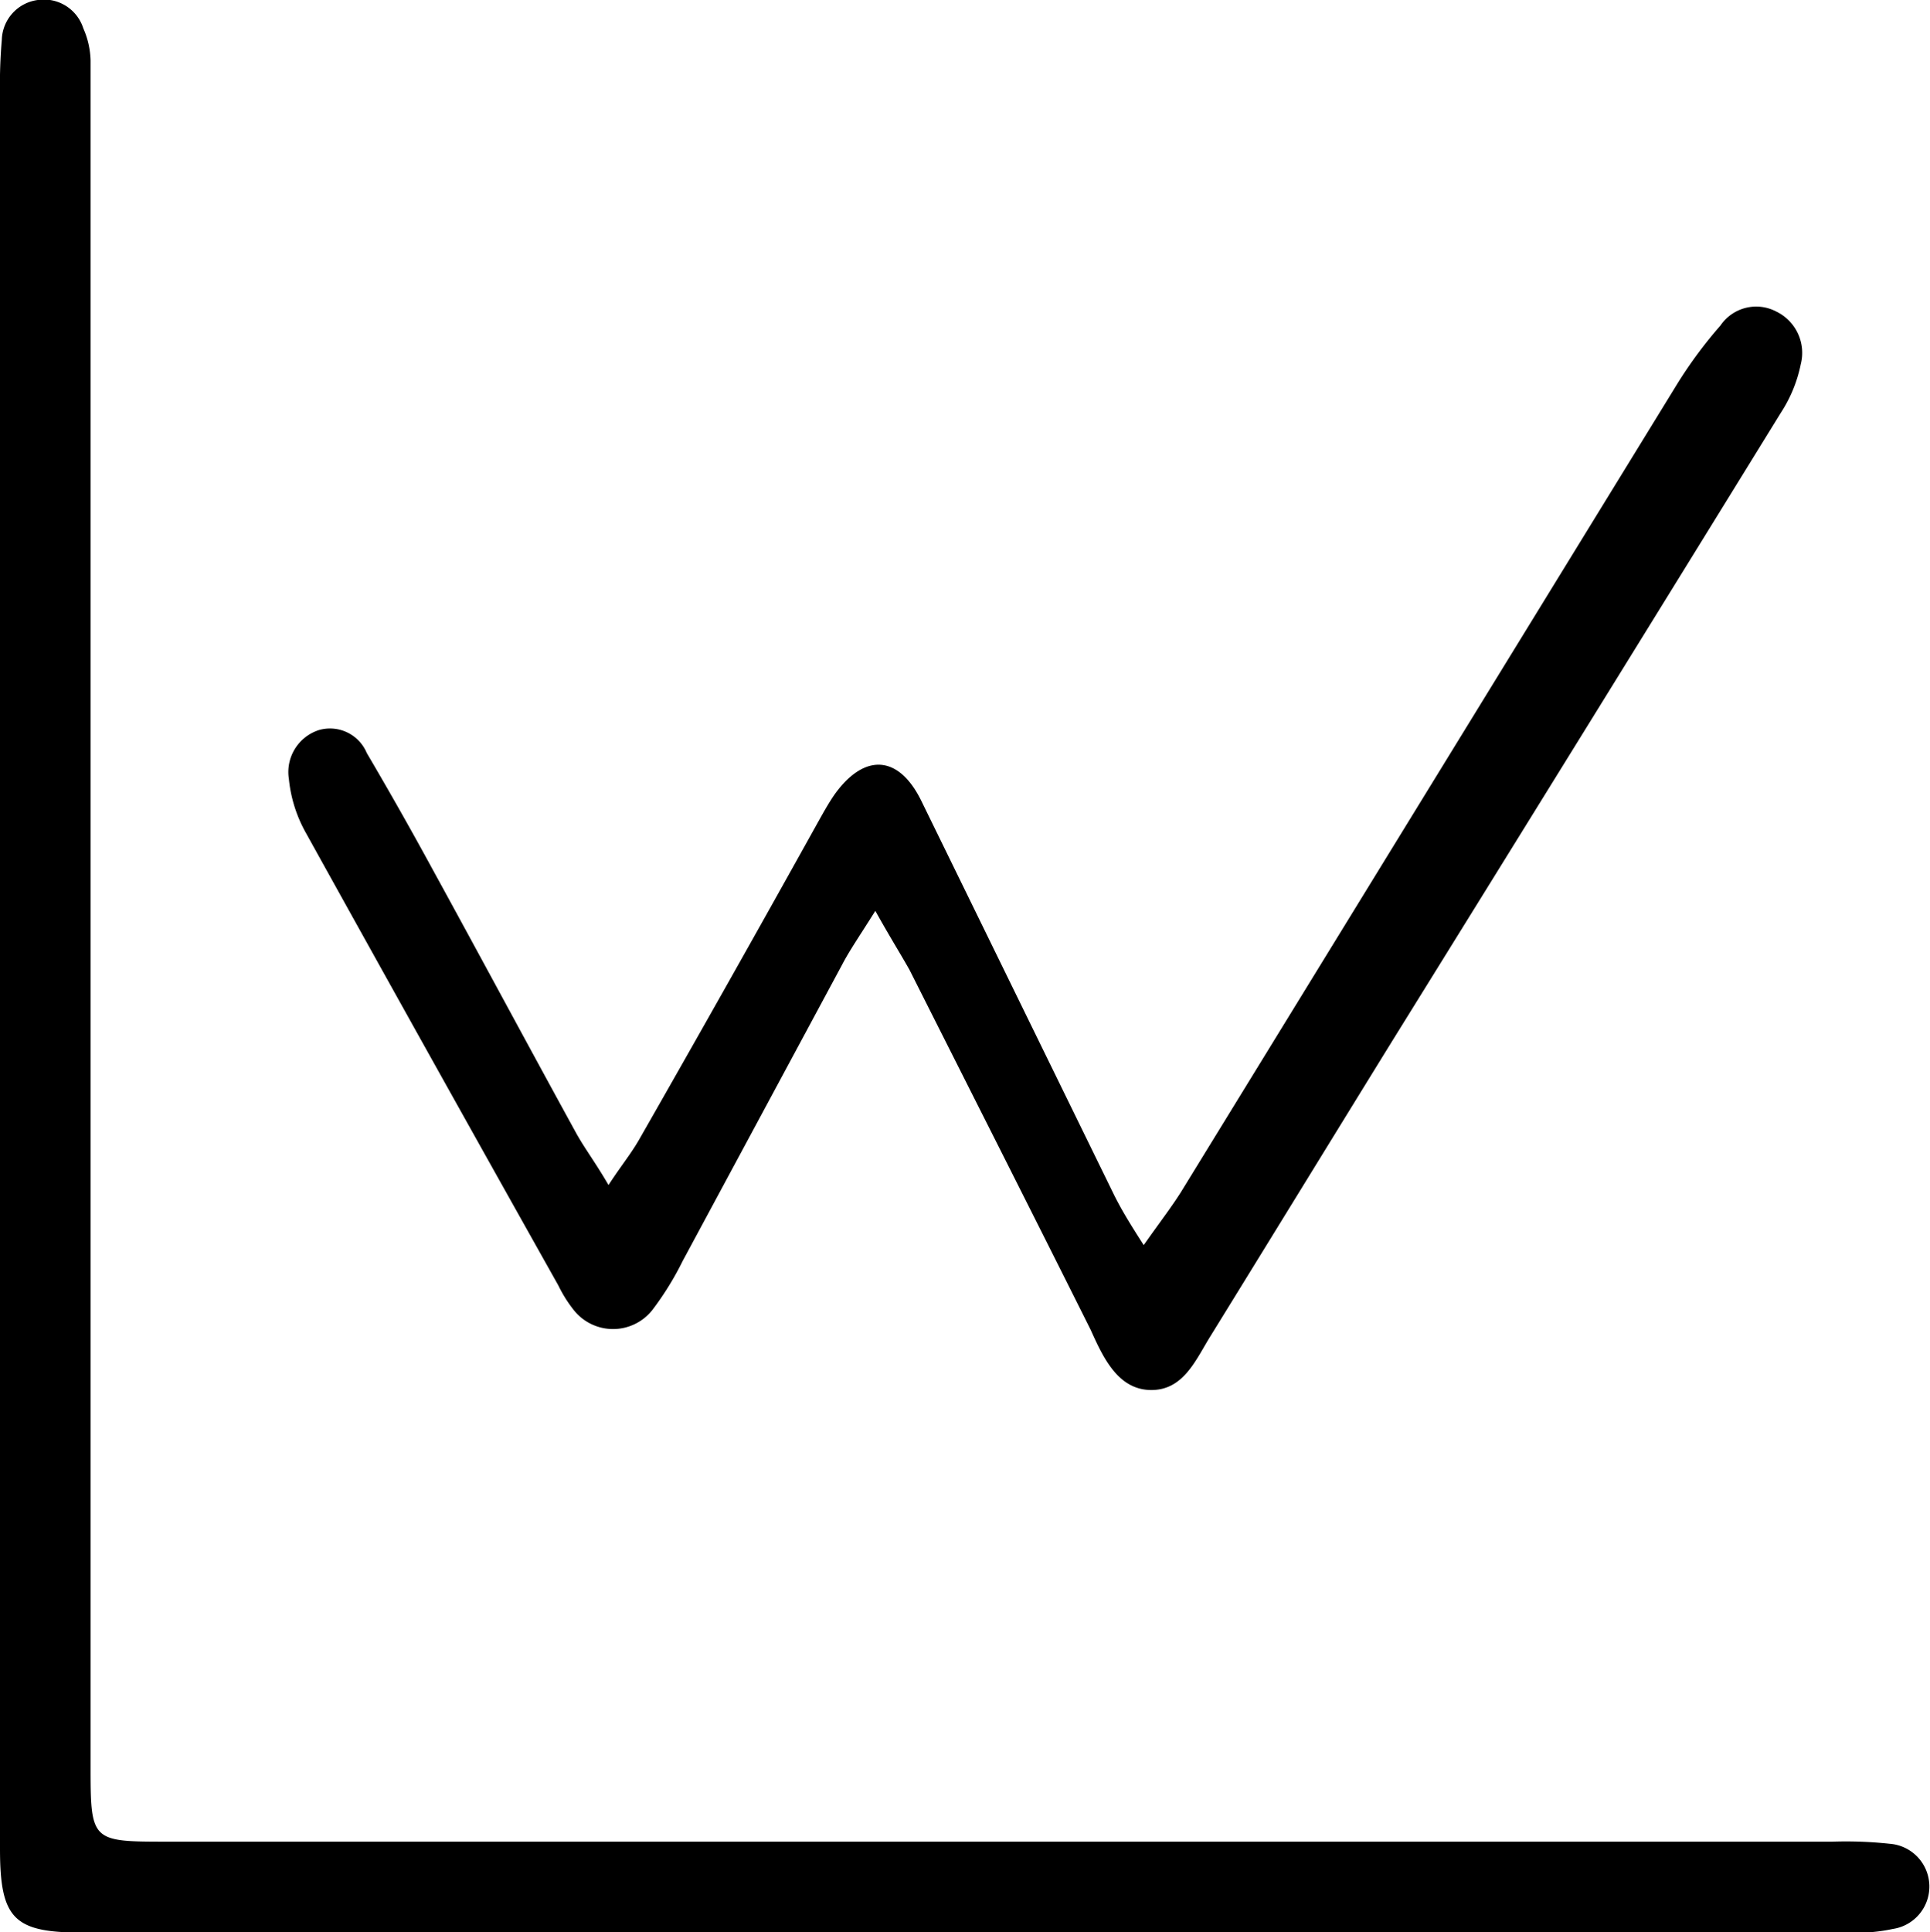
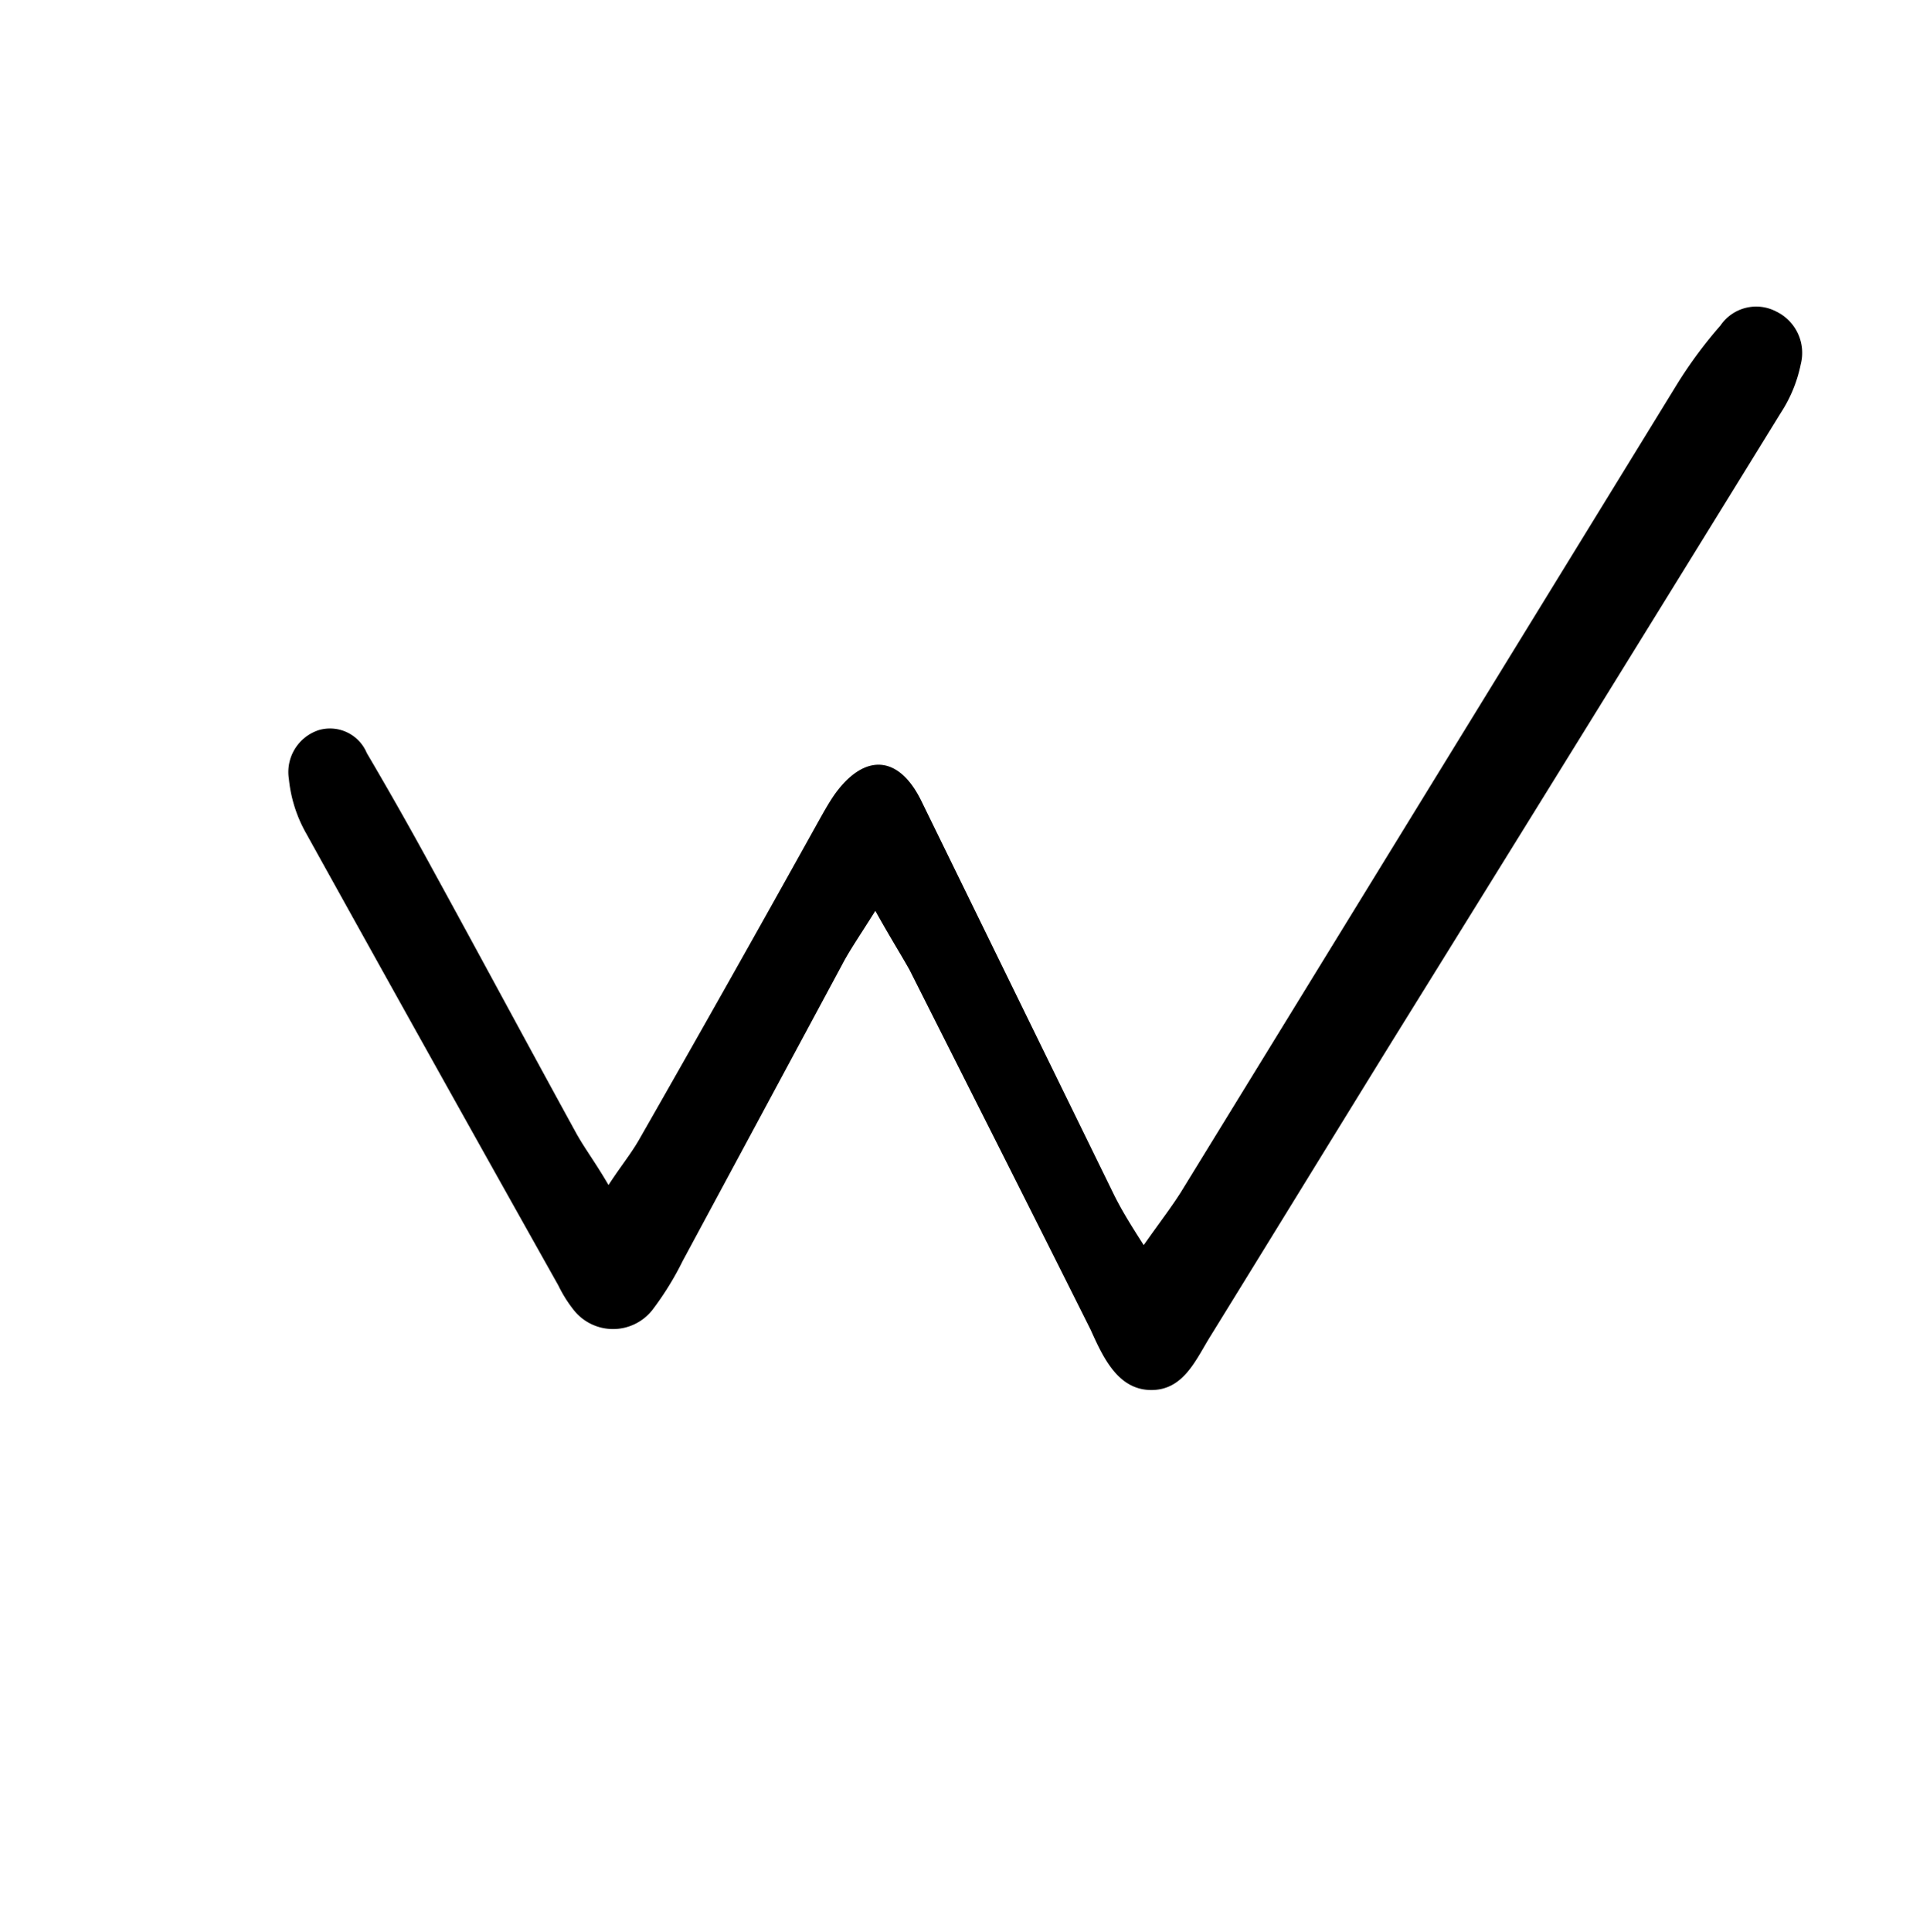
<svg xmlns="http://www.w3.org/2000/svg" id="图层_1" data-name="图层 1" viewBox="0 0 63.94 64">
-   <path d="M0,31.83V3.07A17.06,17.06,0,0,1,.06,1.32,1.37,1.37,0,0,1,1.25,0,1.37,1.37,0,0,1,2.76.94,2.78,2.78,0,0,1,3,2c0,.58,0,1.16,0,1.75V58.43C3,61,3,61,5.56,61H60.7a13.5,13.5,0,0,1,1.91.07,1.42,1.42,0,0,1,.1,2.82,5.64,5.64,0,0,1-1.42.12H2.64C.45,64,0,63.53,0,61.24Z" />
  <path d="M29,30.17c-.52.83-.85,1.3-1.11,1.8l-5.27,9.79a10,10,0,0,1-1,1.62,1.66,1.66,0,0,1-2.62,0,4.32,4.32,0,0,1-.5-.8q-4.2-7.48-8.37-15a4.57,4.57,0,0,1-.56-1.78,1.46,1.46,0,0,1,1-1.62,1.32,1.32,0,0,1,1.58.76q1.13,1.92,2.19,3.87c1.58,2.88,3.13,5.77,4.71,8.65.29.54.65,1,1.11,1.79.41-.63.72-1,1-1.48q3-5.25,5.93-10.52c.18-.32.36-.65.57-.95,1-1.38,2.13-1.28,2.87.24l6.36,13c.25.51.55,1,1,1.7.52-.74.9-1.23,1.23-1.75L55.57,12.71A14.7,14.7,0,0,1,57,10.78a1.43,1.43,0,0,1,1.85-.46,1.52,1.52,0,0,1,.81,1.74A4.63,4.63,0,0,1,59,13.67q-6.42,10.41-12.87,20.8c-2,3.24-4,6.5-6,9.74-.5.79-.9,1.84-2,1.83s-1.59-1.09-2-2c-2-4-4-7.95-6-11.92C29.82,31.57,29.49,31.05,29,30.17Z" />
</svg>